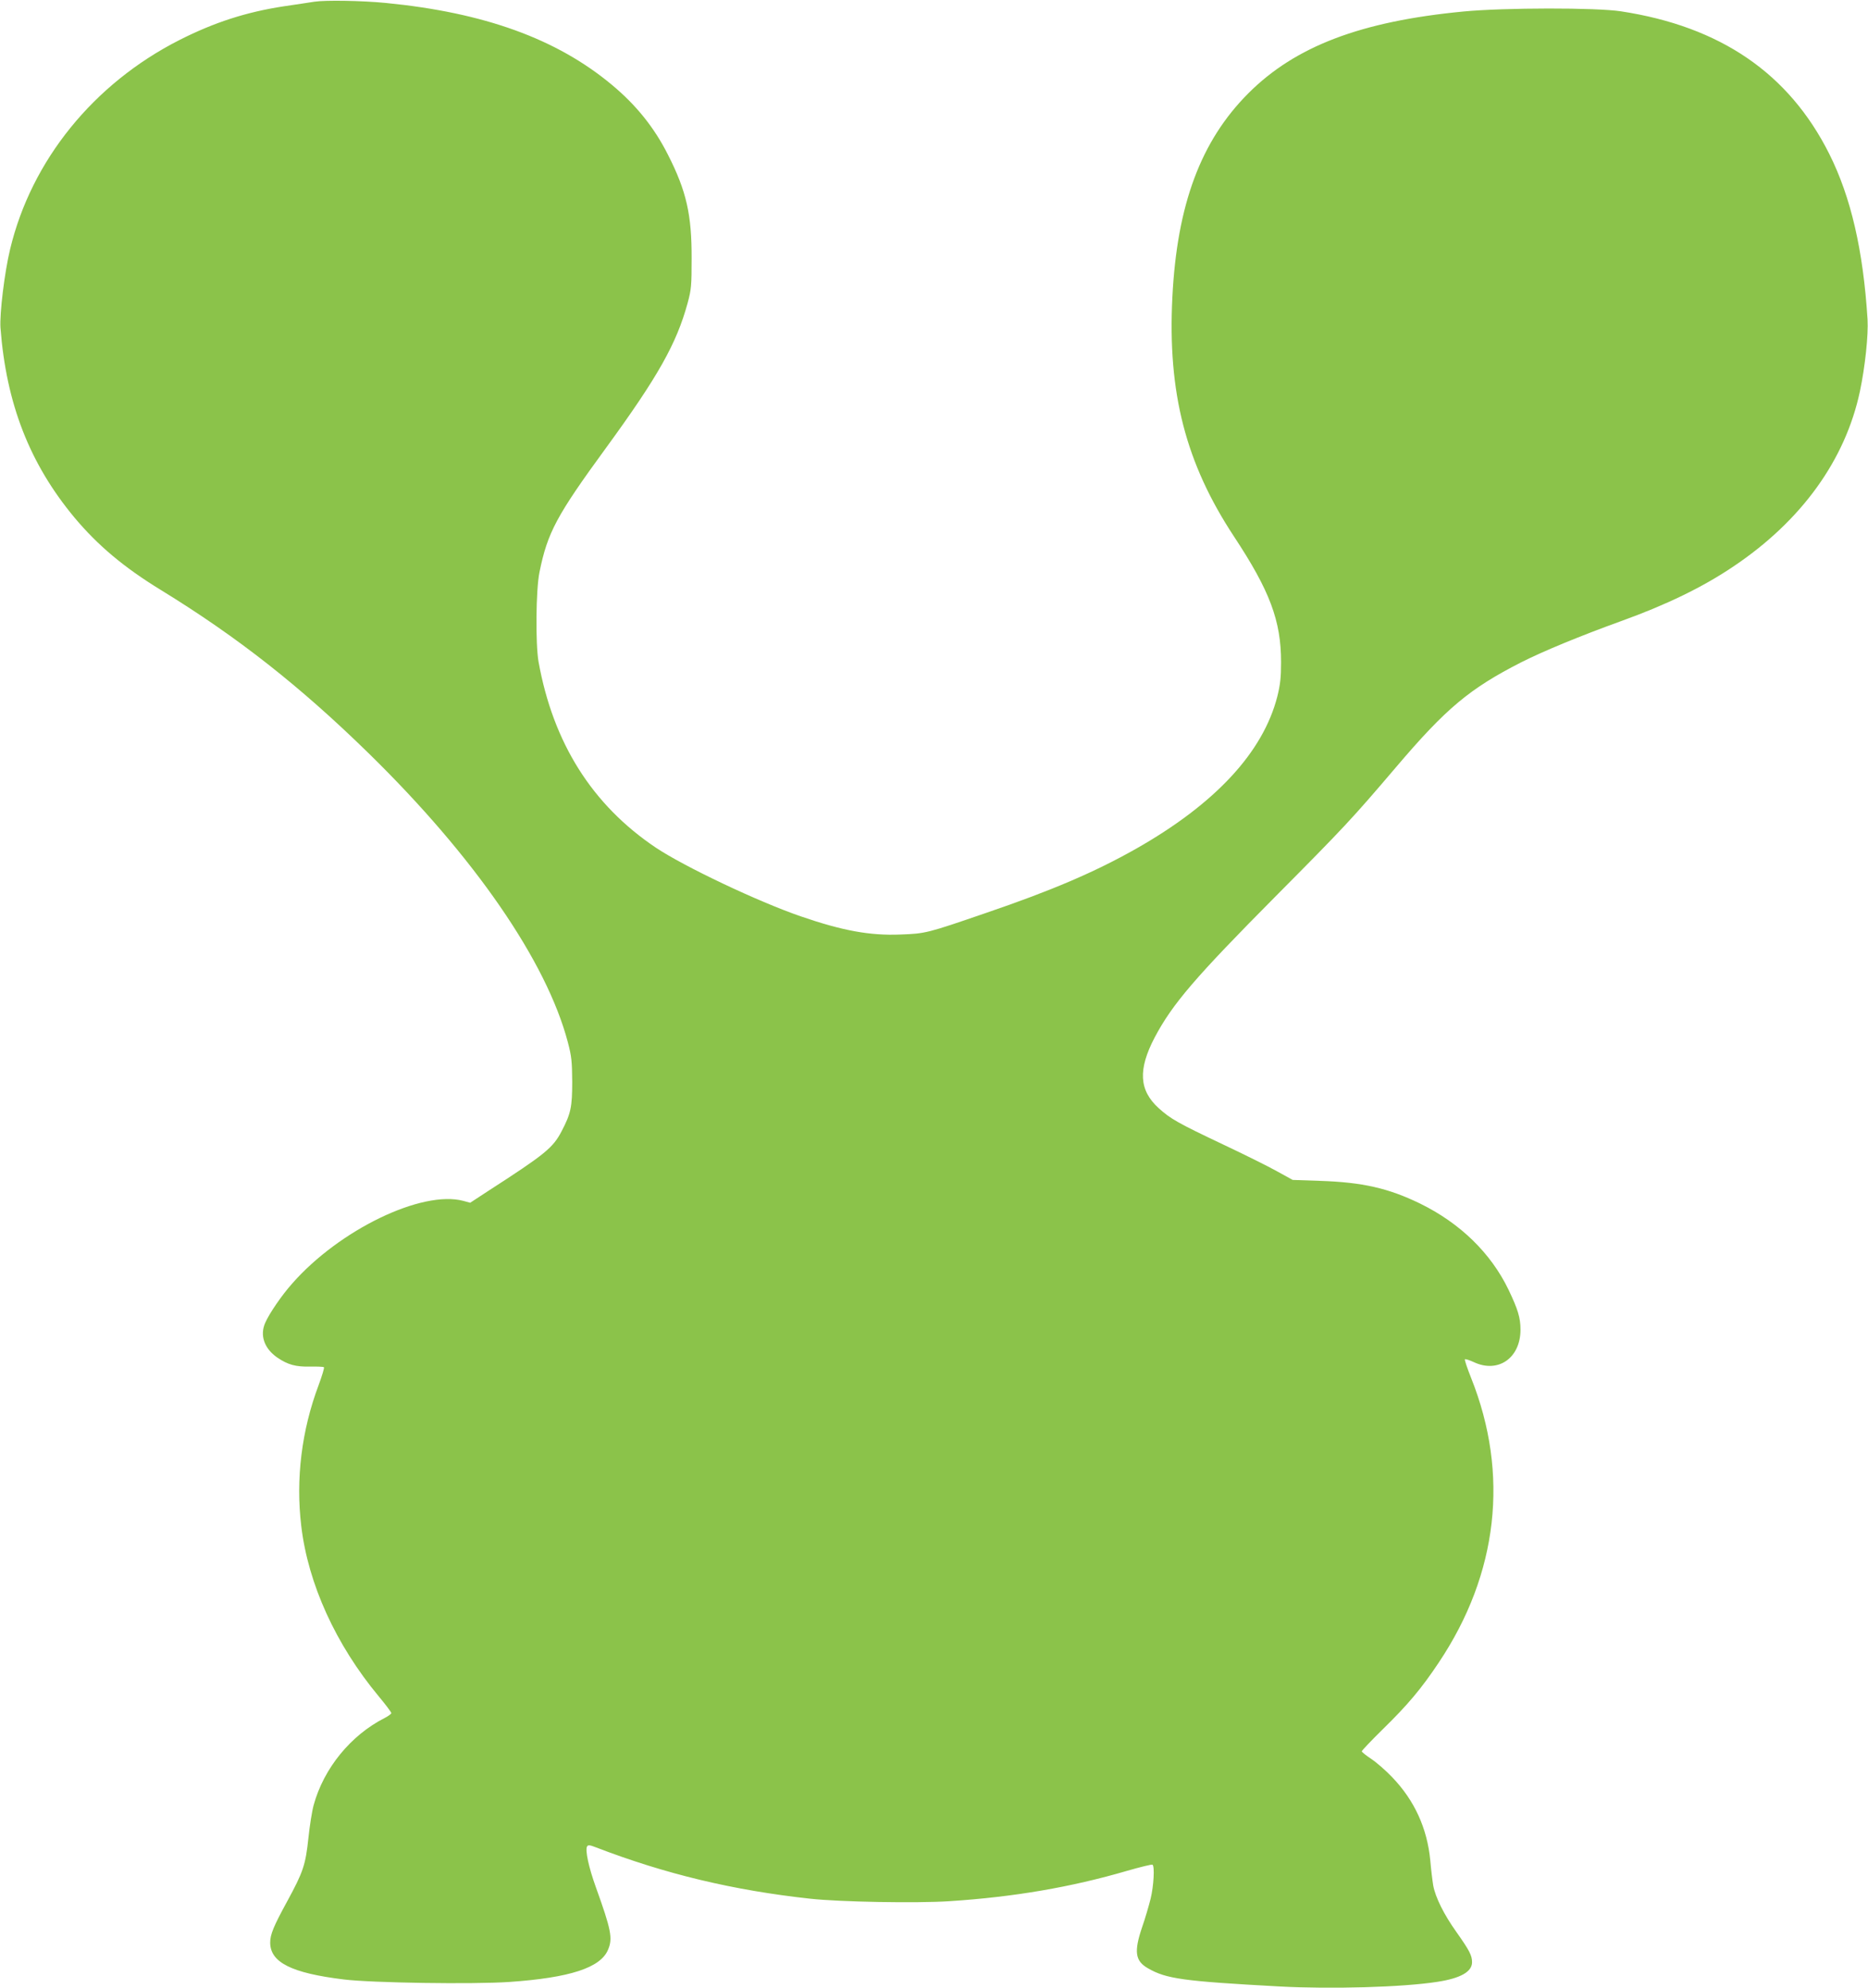
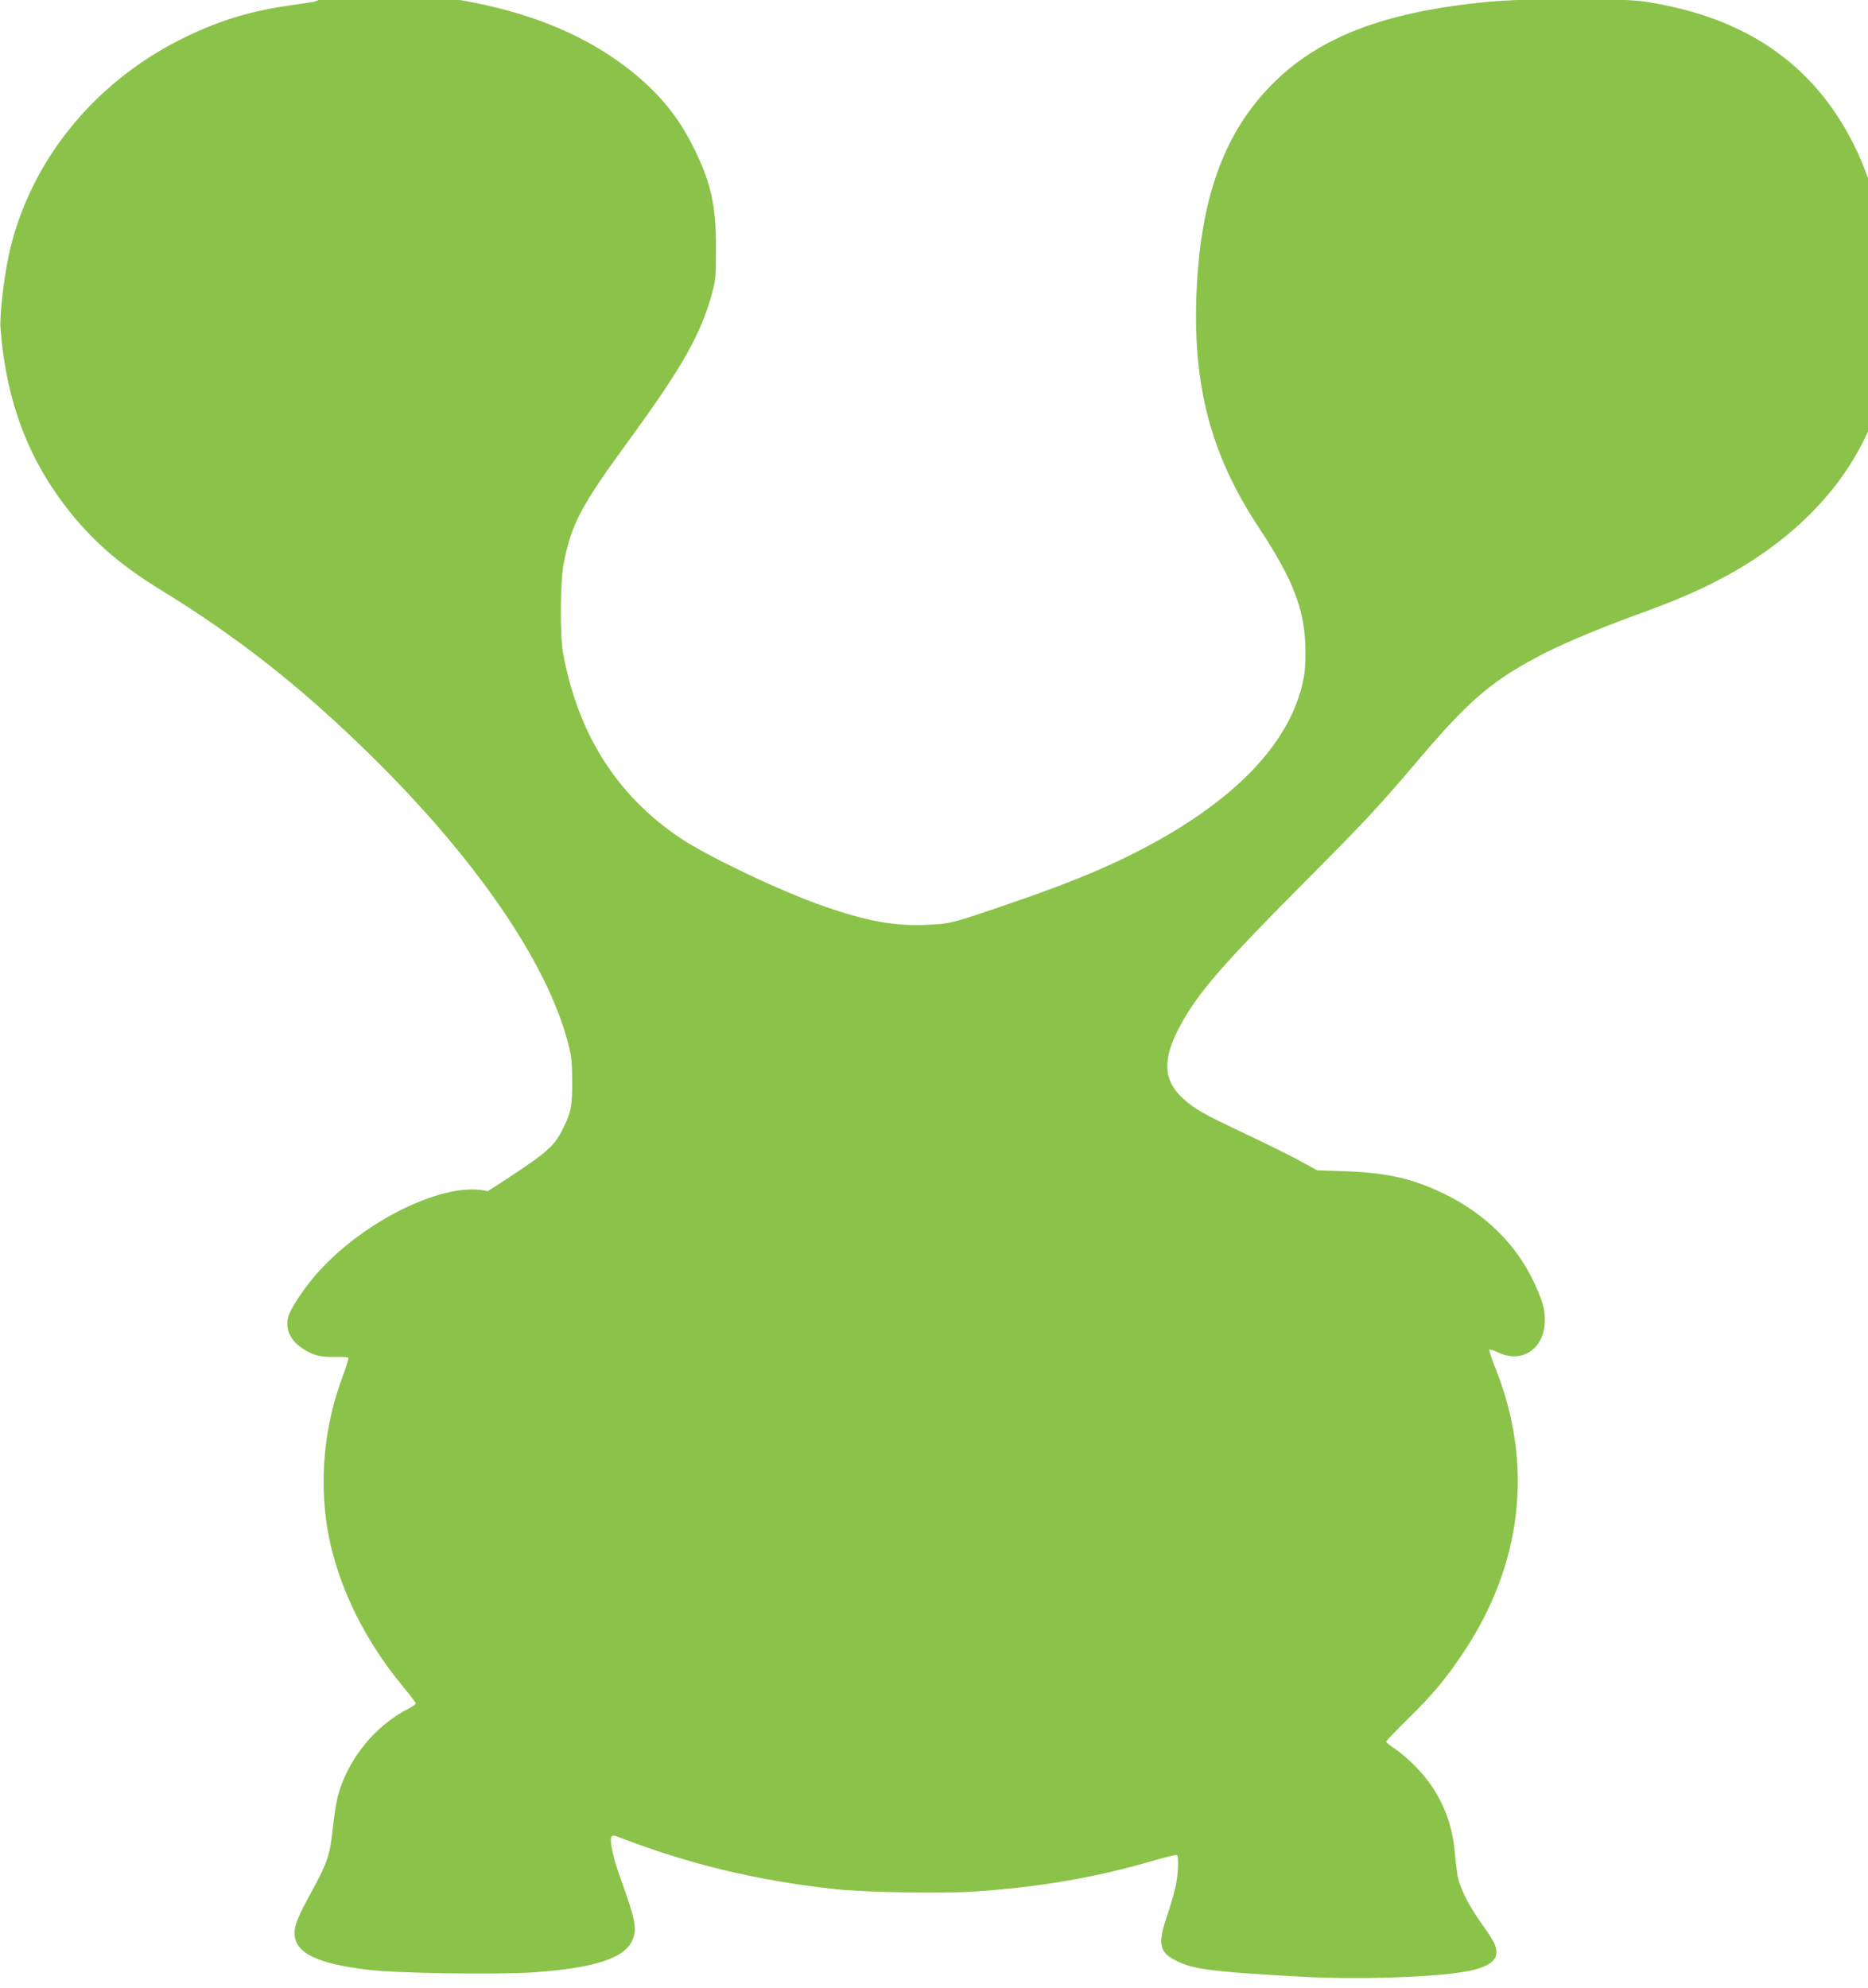
<svg xmlns="http://www.w3.org/2000/svg" version="1.0" width="1203pt" height="1280pt" viewBox="0 0 1203 1280" preserveAspectRatio="xMidYMid meet">
  <g transform="translate(0,1280) scale(0.1,-0.1)" fill="#8bc34a" stroke="none">
-     <path d="M2025 12789 c-33 -5 -123 -19 -200 -30 -240 -37 -445 -103 -670 -217 -553 -281 -953 -775 -1090 -1347 -36 -149 -68 -415 -62 -505 37 -489 188 -876 477 -1223 150 -179 319 -321 558 -467 495 -304 895 -619 1336 -1050 681 -666 1146 -1340 1283 -1861 24 -91 27 -123 28 -254 0 -164 -9 -205 -68 -318 -56 -108 -107 -149 -476 -387 l-113 -74 -44 12 c-266 71 -799 -186 -1103 -533 -66 -74 -147 -192 -173 -252 -36 -81 -6 -166 78 -224 68 -46 118 -60 212 -58 45 1 85 -1 88 -4 4 -3 -12 -55 -34 -115 -110 -292 -148 -605 -112 -907 44 -373 223 -765 499 -1097 45 -54 81 -102 81 -108 0 -5 -19 -19 -42 -31 -219 -111 -393 -324 -458 -561 -11 -40 -26 -136 -34 -213 -18 -171 -33 -217 -136 -406 -88 -161 -110 -214 -110 -266 0 -128 137 -197 475 -238 179 -22 831 -32 1065 -16 389 27 588 91 636 208 31 73 20 128 -79 403 -46 128 -70 239 -56 262 6 10 18 9 56 -6 447 -172 885 -277 1381 -331 190 -21 687 -30 897 -16 414 27 783 90 1145 196 84 24 157 42 162 39 15 -9 8 -137 -12 -219 -11 -44 -35 -127 -55 -184 -53 -157 -45 -217 38 -264 118 -68 224 -83 847 -117 333 -18 795 -5 1018 30 149 23 222 65 222 126 0 44 -17 76 -101 195 -80 112 -135 223 -149 299 -5 30 -14 103 -19 162 -20 207 -102 387 -247 537 -40 42 -100 94 -133 116 -33 22 -61 44 -61 49 0 5 60 68 133 140 164 160 251 264 363 432 382 571 455 1213 208 1832 -25 63 -43 116 -40 120 3 3 29 -5 57 -18 157 -74 301 26 301 209 0 77 -17 131 -77 257 -114 236 -311 428 -570 555 -204 99 -371 137 -645 146 l-175 6 -100 55 c-55 31 -212 109 -350 174 -287 136 -337 164 -413 233 -127 115 -134 249 -26 455 114 216 261 387 780 910 444 447 492 499 774 830 323 380 474 506 807 676 145 73 378 169 643 265 289 104 525 218 722 351 439 294 722 686 816 1129 33 156 55 362 49 463 -28 445 -107 787 -247 1066 -260 518 -700 819 -1340 917 -161 25 -754 24 -1015 -1 -661 -63 -1083 -224 -1385 -526 -307 -307 -460 -717 -490 -1314 -31 -616 86 -1068 396 -1539 232 -351 304 -544 304 -810 0 -99 -5 -144 -24 -221 -92 -360 -400 -692 -912 -982 -264 -149 -539 -267 -964 -412 -381 -131 -389 -133 -552 -139 -196 -8 -374 25 -641 117 -276 95 -750 320 -933 442 -410 275 -662 674 -756 1198 -20 116 -17 462 6 575 52 257 110 365 430 803 334 458 453 670 524 930 24 88 26 114 26 287 1 282 -33 434 -152 668 -88 175 -205 321 -363 452 -354 295 -821 464 -1454 526 -154 15 -389 19 -460 8z" />
+     <path d="M2025 12789 c-33 -5 -123 -19 -200 -30 -240 -37 -445 -103 -670 -217 -553 -281 -953 -775 -1090 -1347 -36 -149 -68 -415 -62 -505 37 -489 188 -876 477 -1223 150 -179 319 -321 558 -467 495 -304 895 -619 1336 -1050 681 -666 1146 -1340 1283 -1861 24 -91 27 -123 28 -254 0 -164 -9 -205 -68 -318 -56 -108 -107 -149 -476 -387 c-266 71 -799 -186 -1103 -533 -66 -74 -147 -192 -173 -252 -36 -81 -6 -166 78 -224 68 -46 118 -60 212 -58 45 1 85 -1 88 -4 4 -3 -12 -55 -34 -115 -110 -292 -148 -605 -112 -907 44 -373 223 -765 499 -1097 45 -54 81 -102 81 -108 0 -5 -19 -19 -42 -31 -219 -111 -393 -324 -458 -561 -11 -40 -26 -136 -34 -213 -18 -171 -33 -217 -136 -406 -88 -161 -110 -214 -110 -266 0 -128 137 -197 475 -238 179 -22 831 -32 1065 -16 389 27 588 91 636 208 31 73 20 128 -79 403 -46 128 -70 239 -56 262 6 10 18 9 56 -6 447 -172 885 -277 1381 -331 190 -21 687 -30 897 -16 414 27 783 90 1145 196 84 24 157 42 162 39 15 -9 8 -137 -12 -219 -11 -44 -35 -127 -55 -184 -53 -157 -45 -217 38 -264 118 -68 224 -83 847 -117 333 -18 795 -5 1018 30 149 23 222 65 222 126 0 44 -17 76 -101 195 -80 112 -135 223 -149 299 -5 30 -14 103 -19 162 -20 207 -102 387 -247 537 -40 42 -100 94 -133 116 -33 22 -61 44 -61 49 0 5 60 68 133 140 164 160 251 264 363 432 382 571 455 1213 208 1832 -25 63 -43 116 -40 120 3 3 29 -5 57 -18 157 -74 301 26 301 209 0 77 -17 131 -77 257 -114 236 -311 428 -570 555 -204 99 -371 137 -645 146 l-175 6 -100 55 c-55 31 -212 109 -350 174 -287 136 -337 164 -413 233 -127 115 -134 249 -26 455 114 216 261 387 780 910 444 447 492 499 774 830 323 380 474 506 807 676 145 73 378 169 643 265 289 104 525 218 722 351 439 294 722 686 816 1129 33 156 55 362 49 463 -28 445 -107 787 -247 1066 -260 518 -700 819 -1340 917 -161 25 -754 24 -1015 -1 -661 -63 -1083 -224 -1385 -526 -307 -307 -460 -717 -490 -1314 -31 -616 86 -1068 396 -1539 232 -351 304 -544 304 -810 0 -99 -5 -144 -24 -221 -92 -360 -400 -692 -912 -982 -264 -149 -539 -267 -964 -412 -381 -131 -389 -133 -552 -139 -196 -8 -374 25 -641 117 -276 95 -750 320 -933 442 -410 275 -662 674 -756 1198 -20 116 -17 462 6 575 52 257 110 365 430 803 334 458 453 670 524 930 24 88 26 114 26 287 1 282 -33 434 -152 668 -88 175 -205 321 -363 452 -354 295 -821 464 -1454 526 -154 15 -389 19 -460 8z" />
  </g>
</svg>